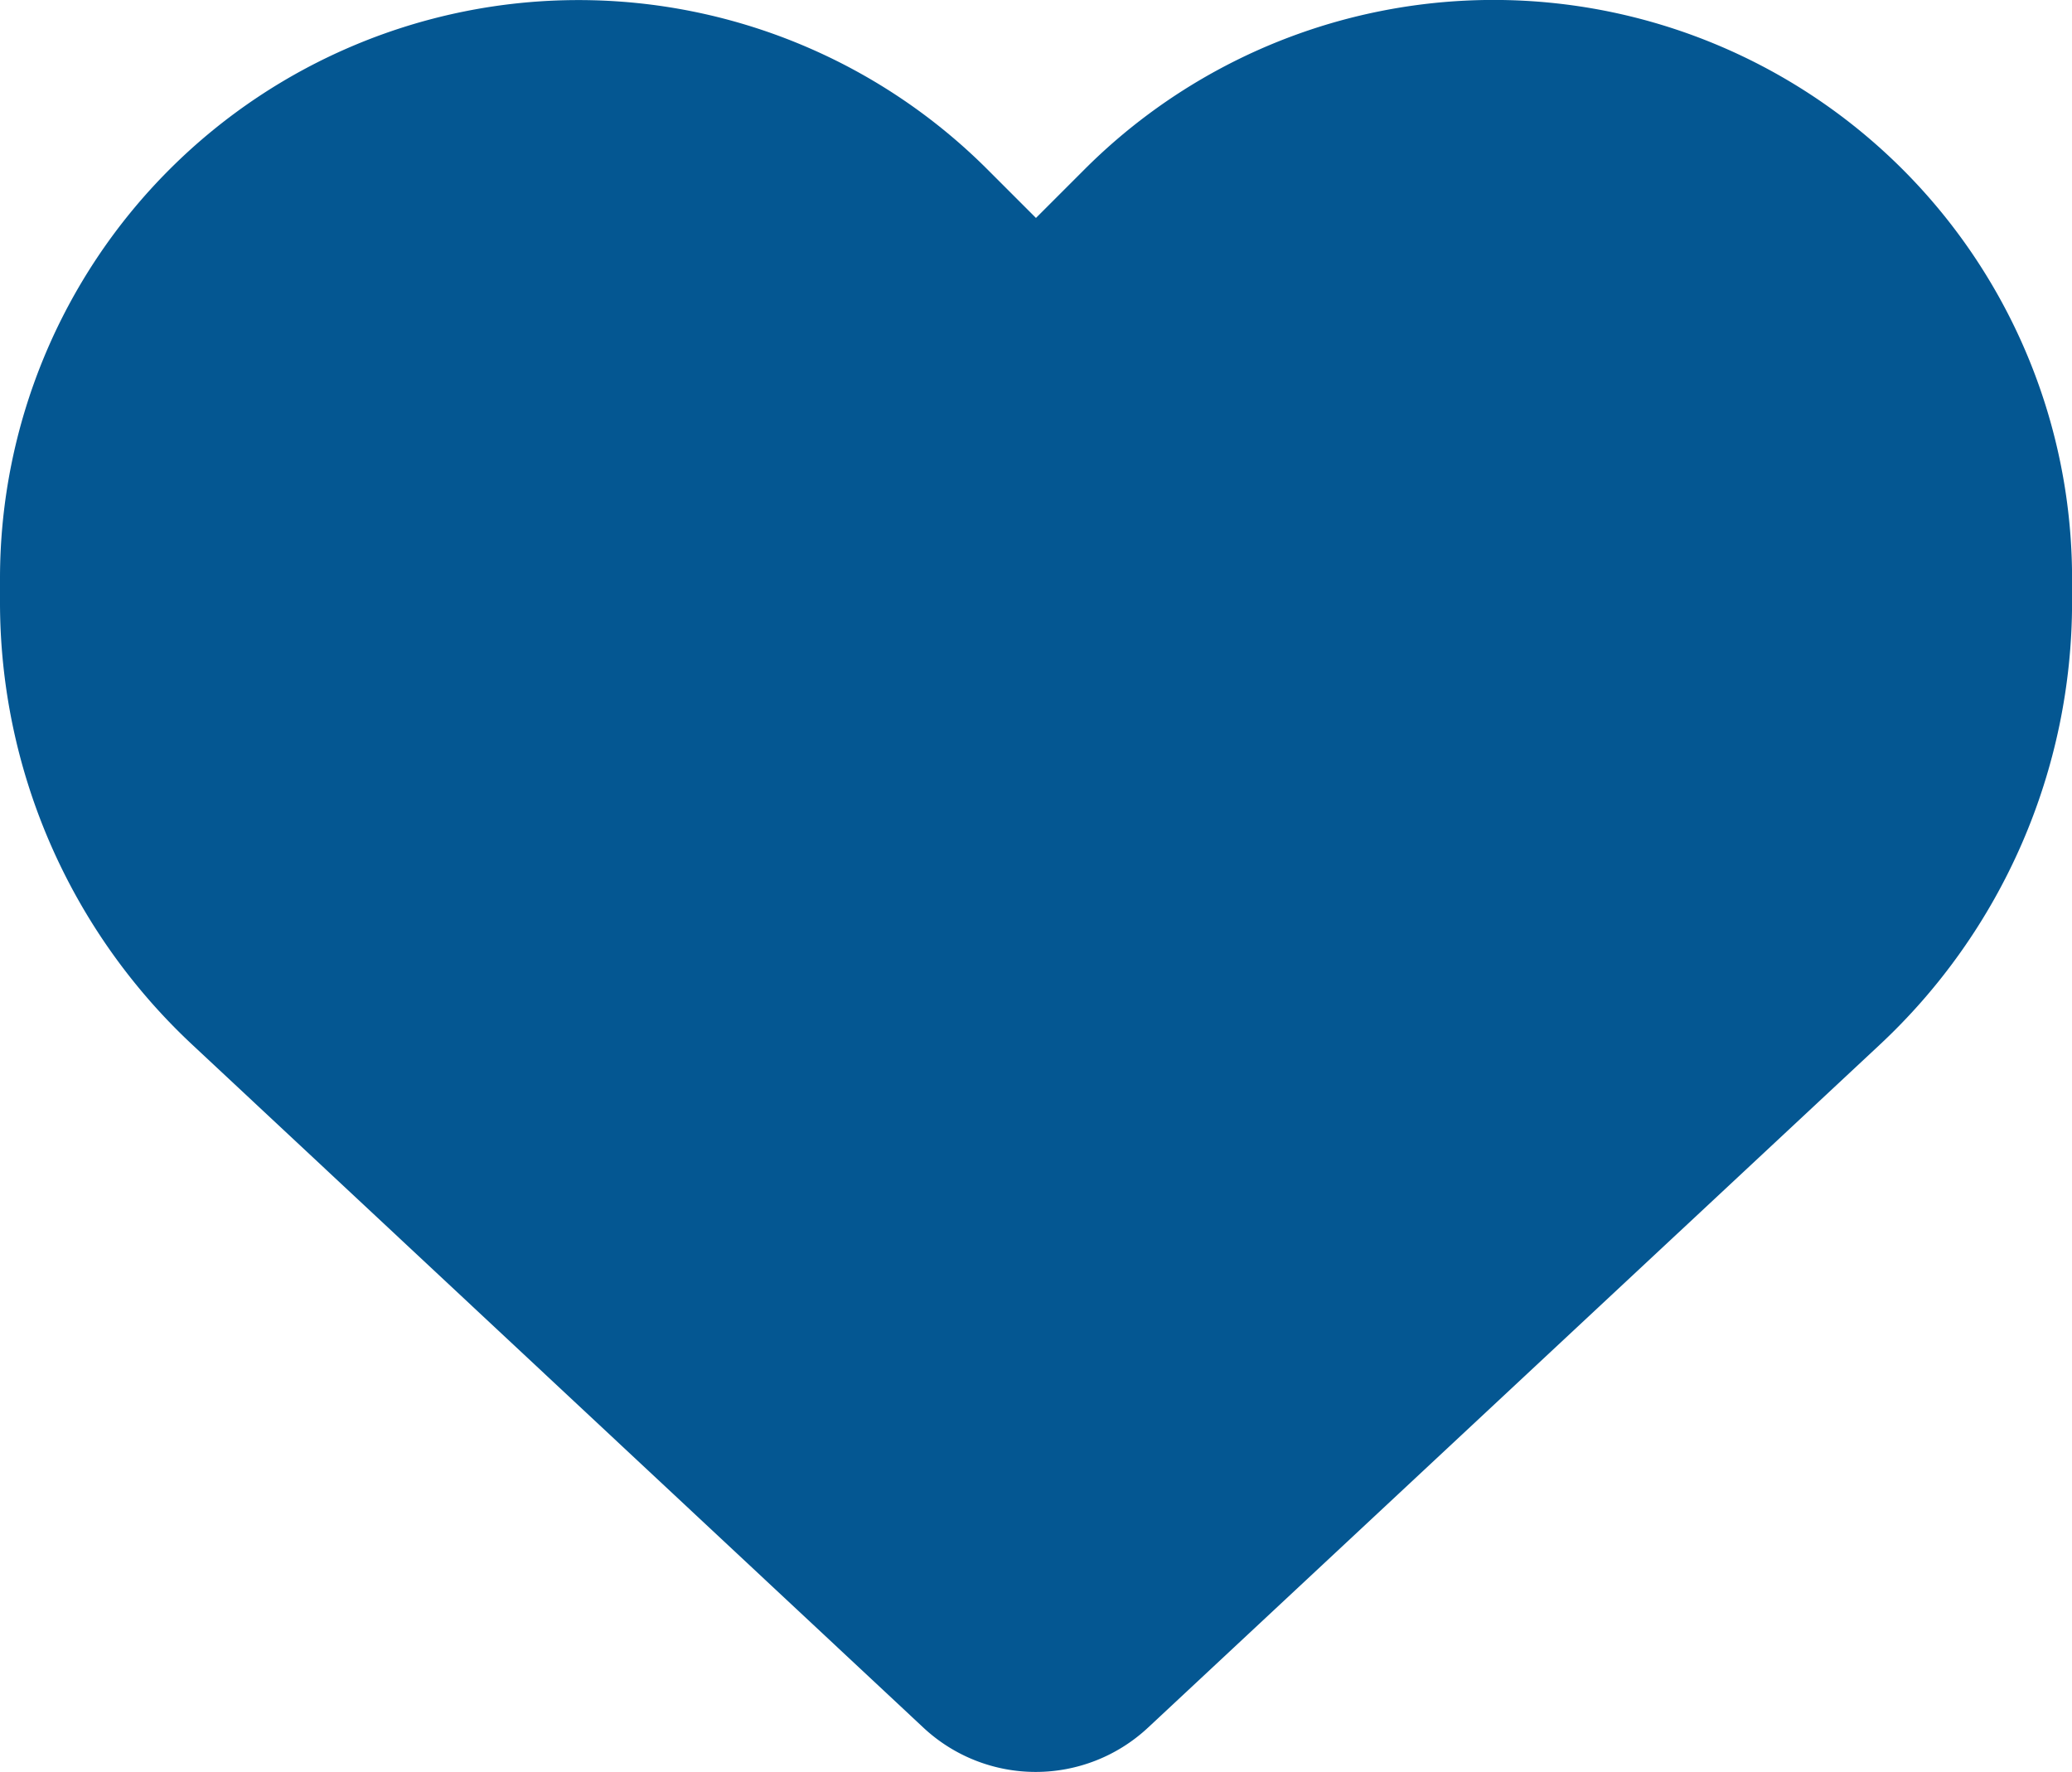
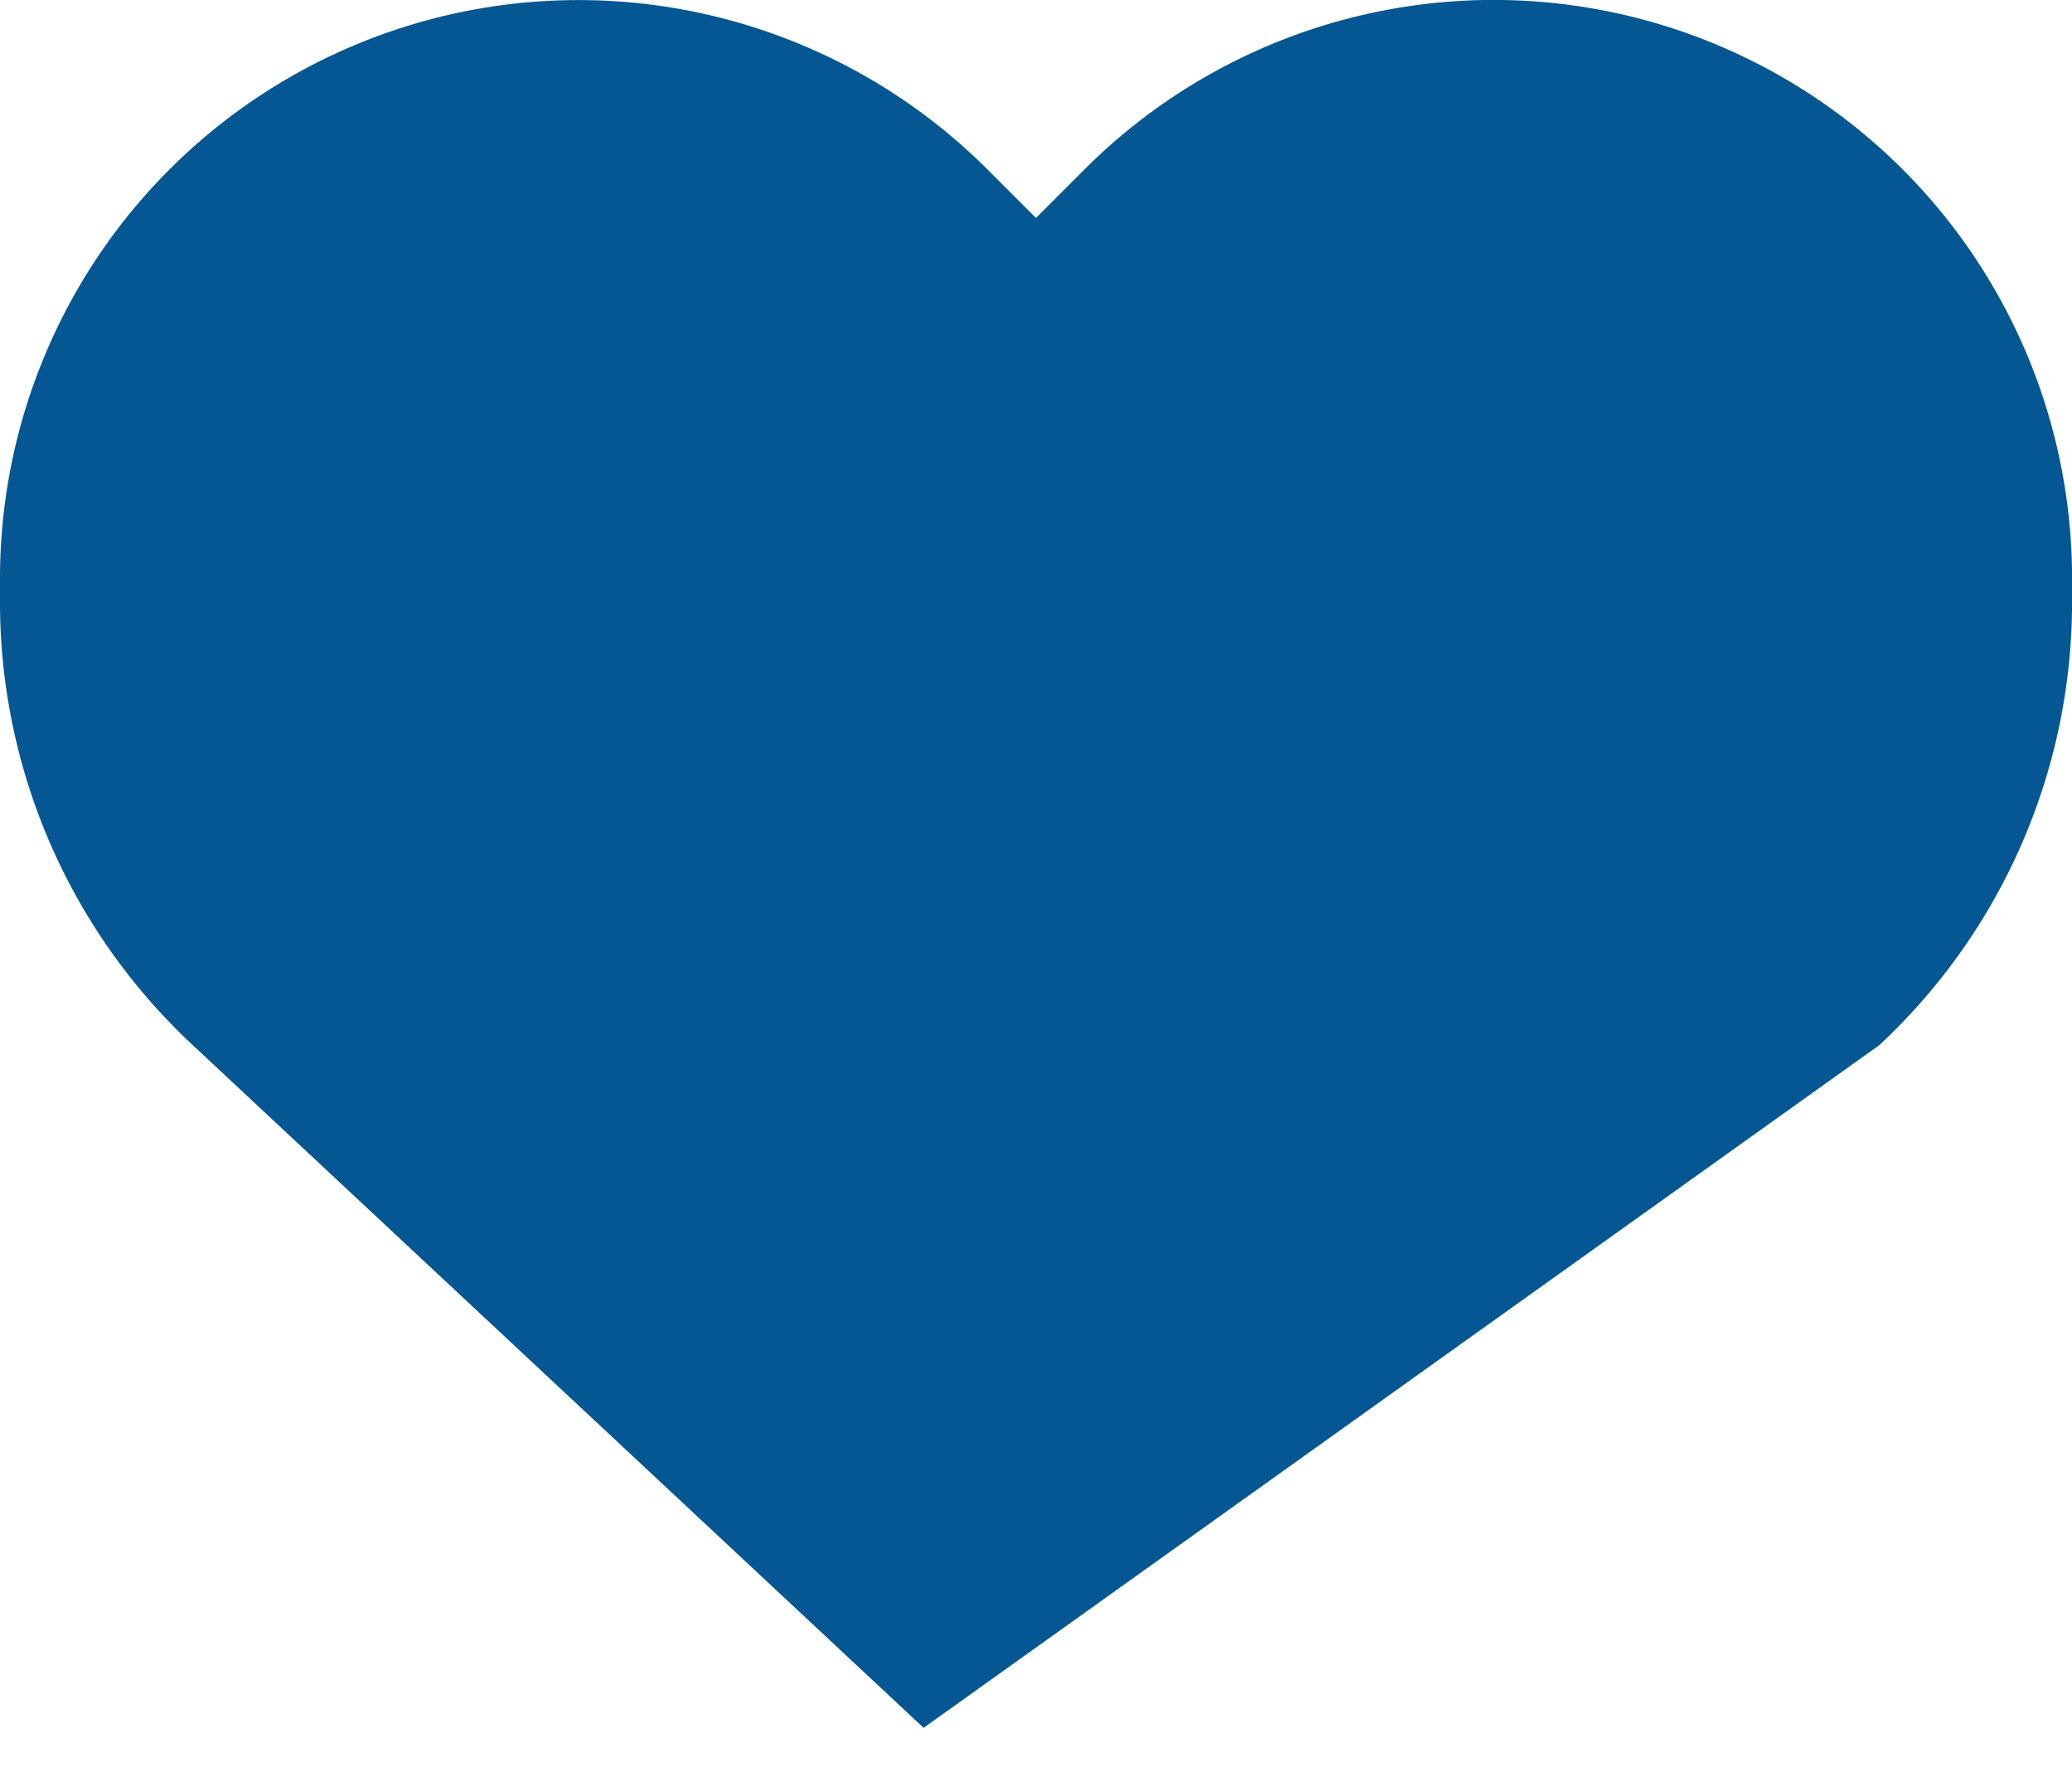
<svg xmlns="http://www.w3.org/2000/svg" width="31.183" height="26.667" viewBox="0 0 31.183 26.667">
-   <path d="M2.9,57.879,13.9,68.154a2.476,2.476,0,0,0,3.374,0L28.284,57.879a9.111,9.111,0,0,0,2.9-6.669v-.353A8.706,8.706,0,0,0,16.322,44.7l-.731.731-.731-.731A8.706,8.706,0,0,0,0,50.857v.353a9.111,9.111,0,0,0,2.9,6.669Z" transform="translate(0 -42.151)" fill="#045792" />
+   <path d="M2.9,57.879,13.9,68.154L28.284,57.879a9.111,9.111,0,0,0,2.9-6.669v-.353A8.706,8.706,0,0,0,16.322,44.7l-.731.731-.731-.731A8.706,8.706,0,0,0,0,50.857v.353a9.111,9.111,0,0,0,2.9,6.669Z" transform="translate(0 -42.151)" fill="#045792" />
</svg>